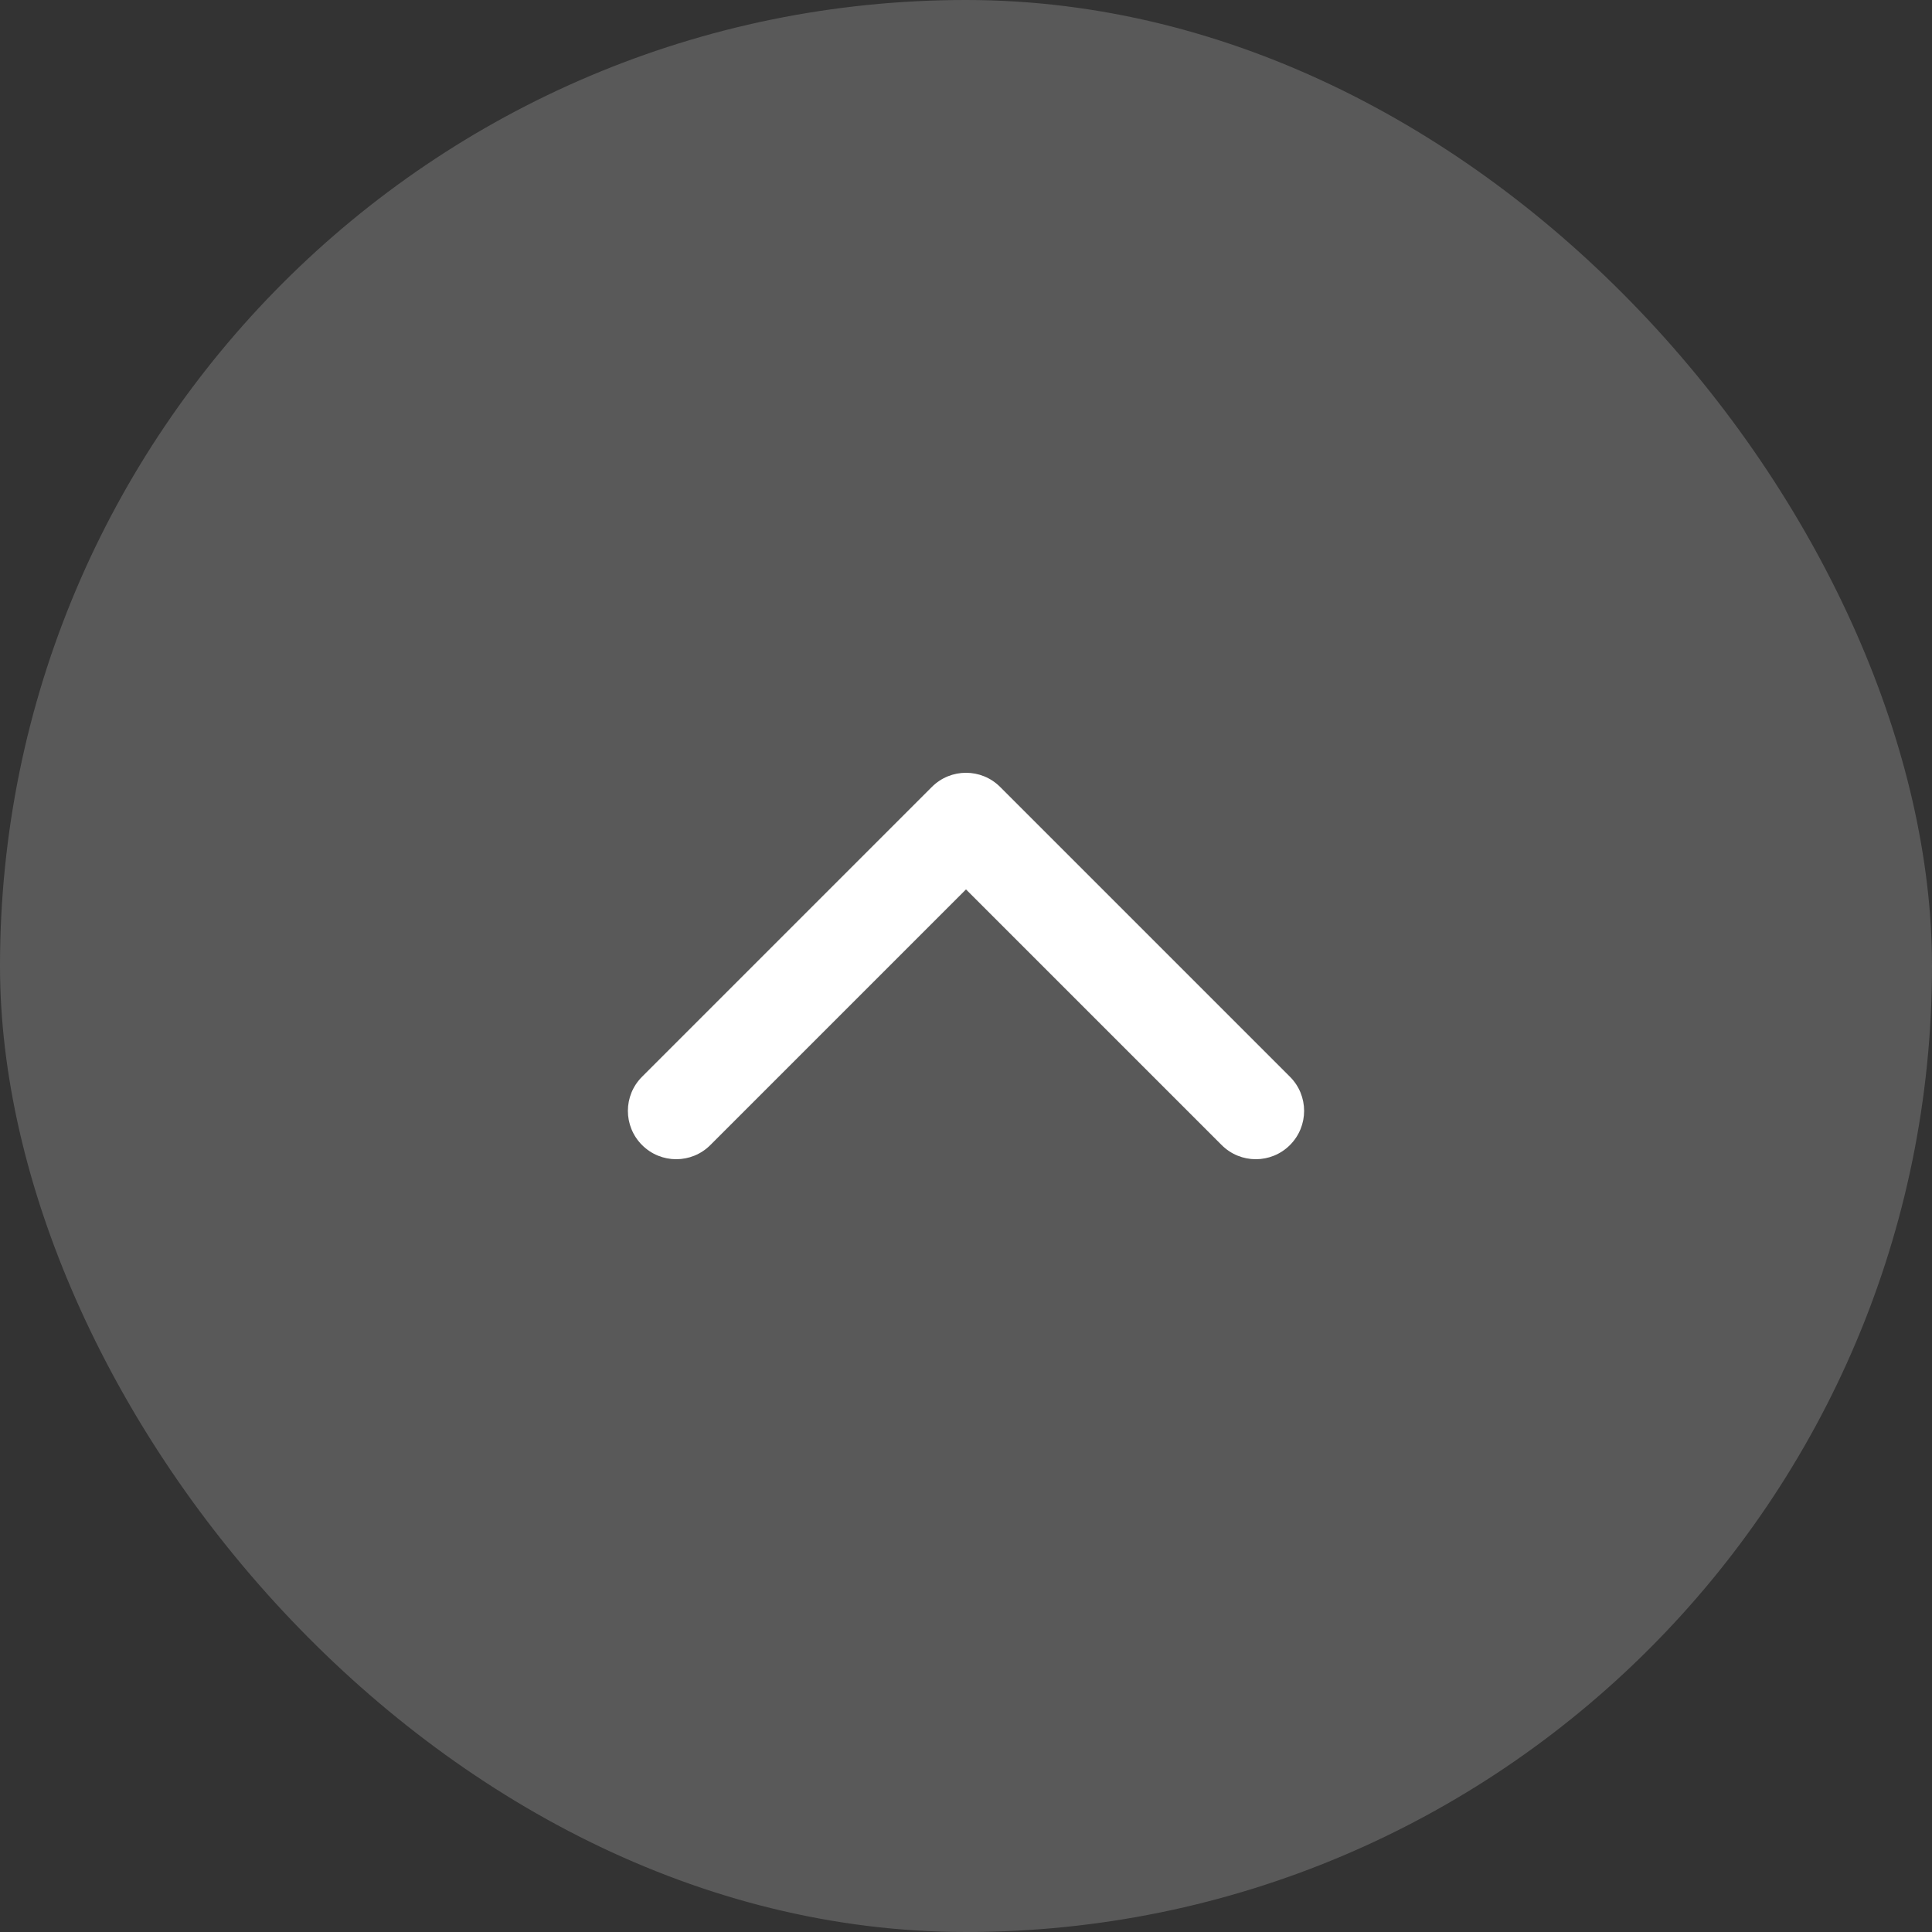
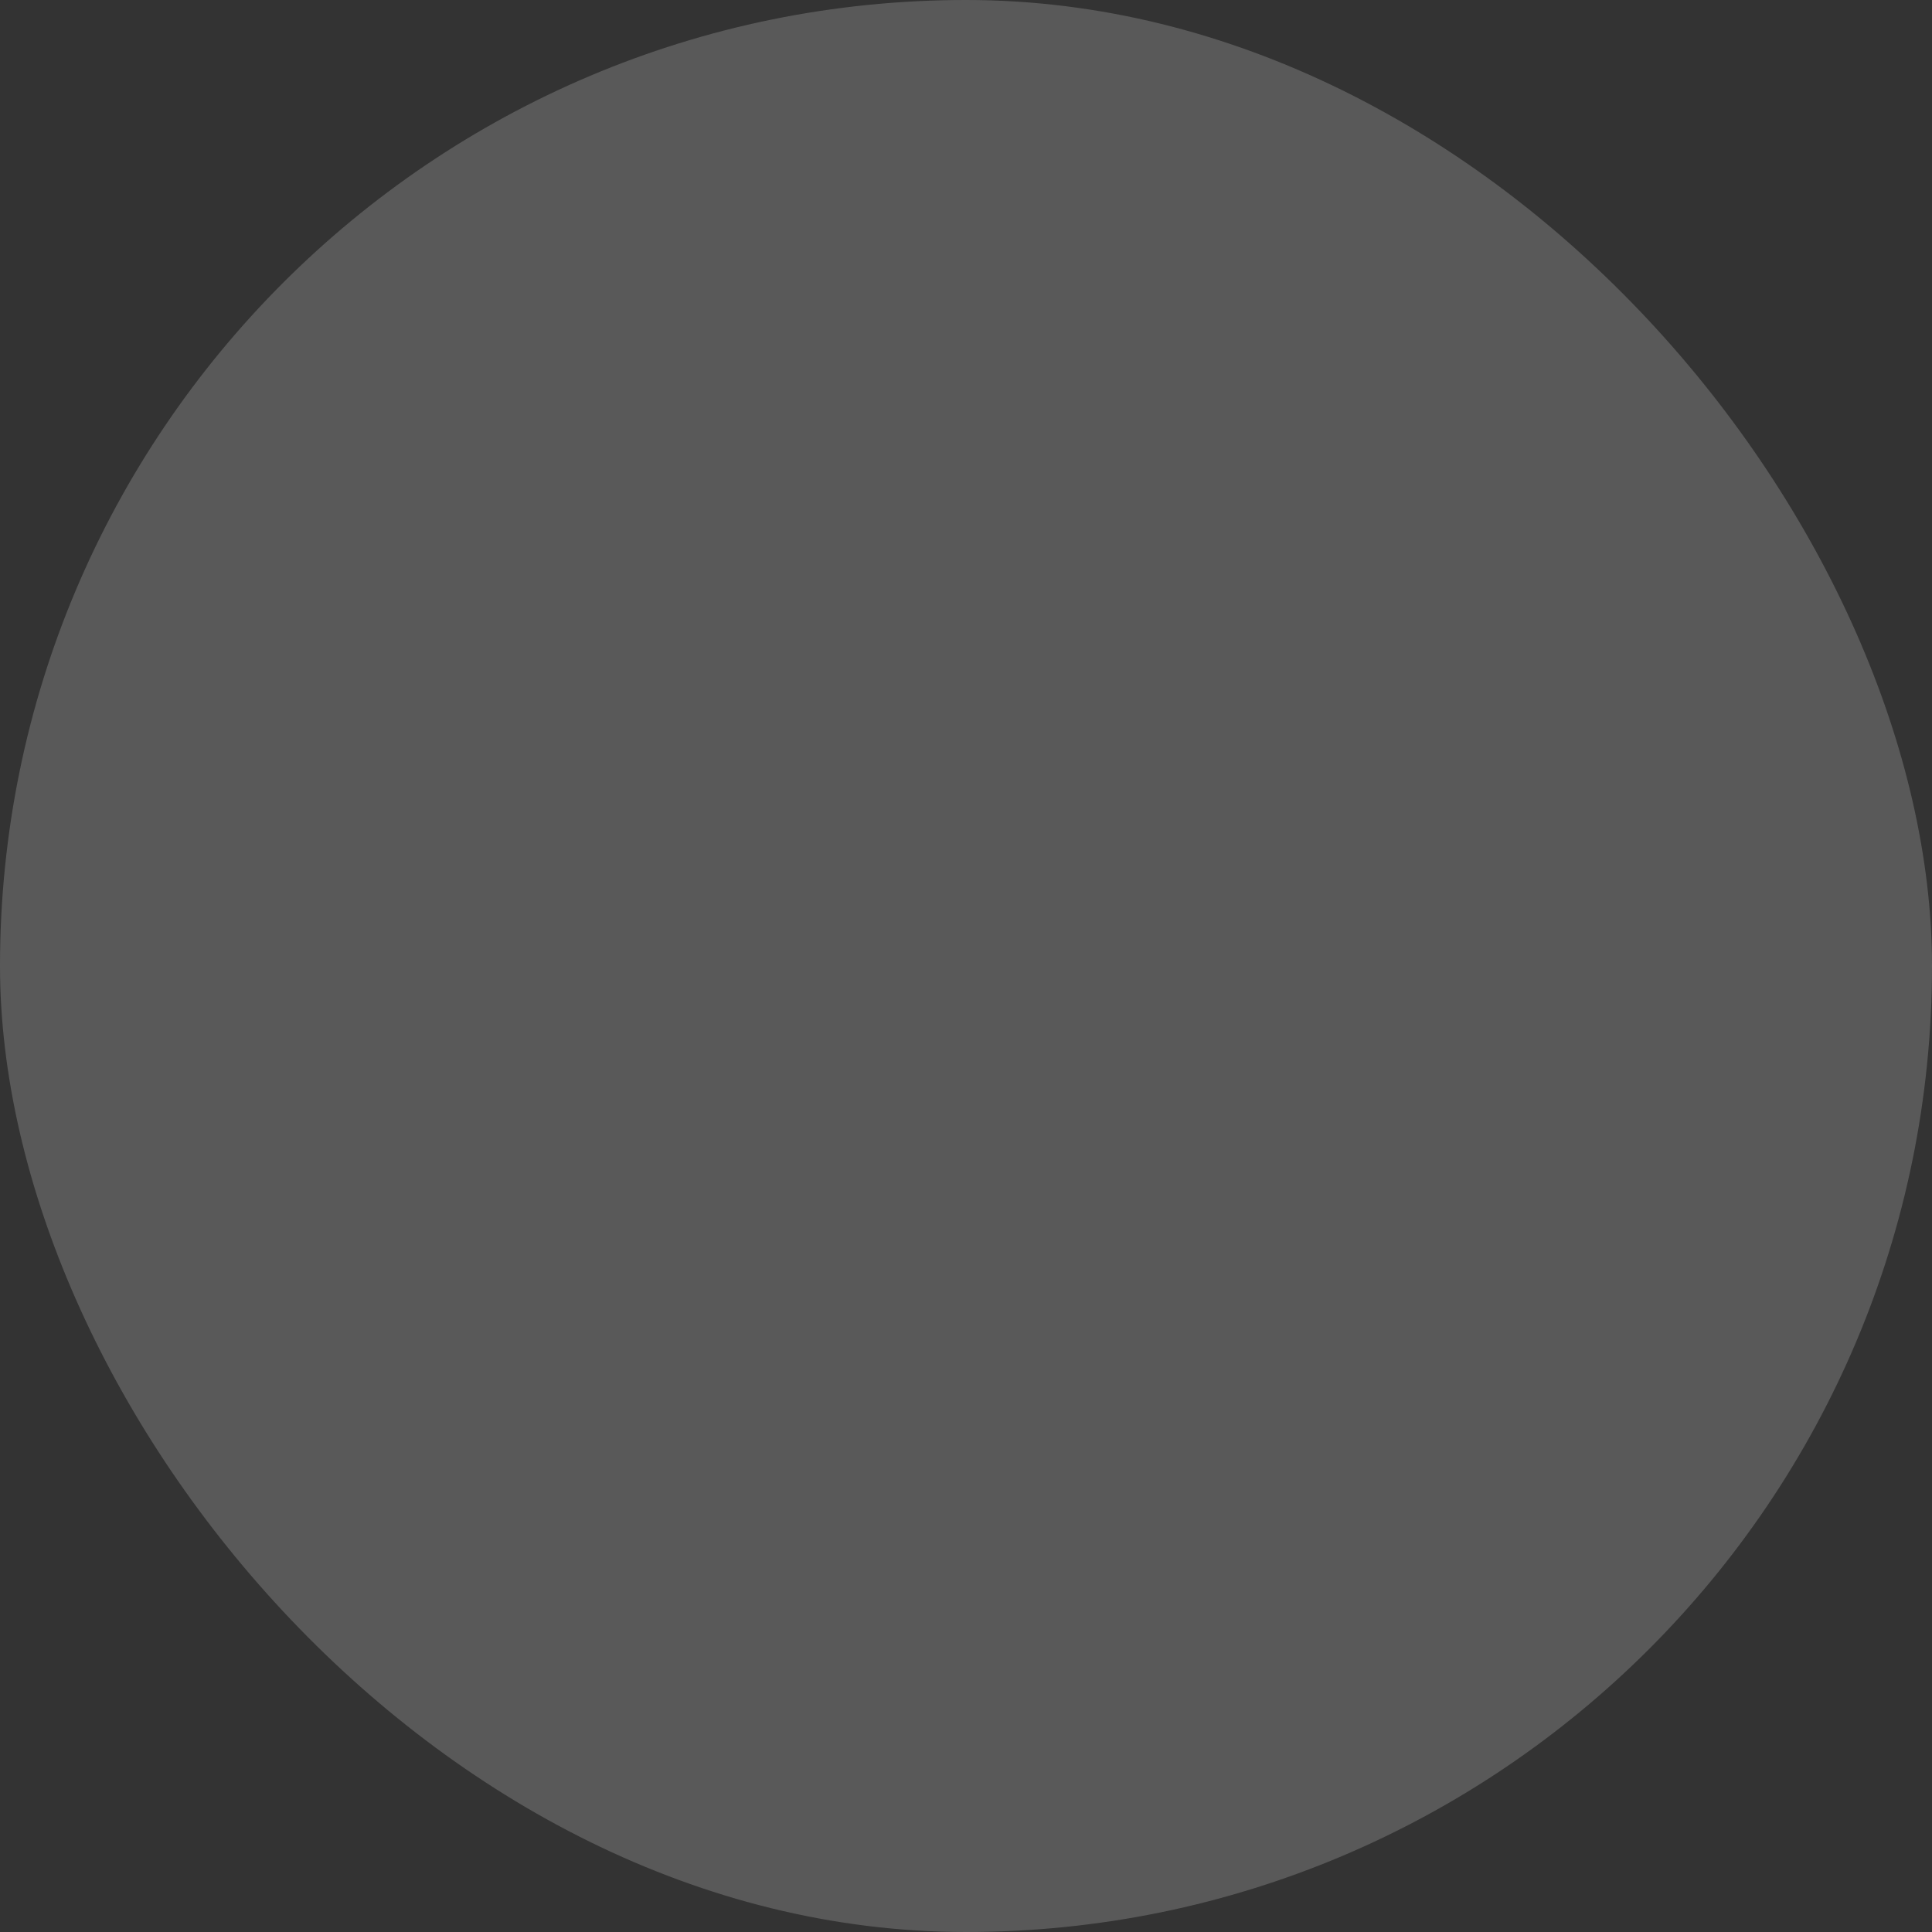
<svg xmlns="http://www.w3.org/2000/svg" width="40" height="40" viewBox="0 0 40 40" fill="none">
  <rect x="0" y="0" width="40" height="40" fill="#333333" stroke="none" />
  <rect opacity="0.5" width="40" height="40" rx="20" fill="#808080" />
-   <path fill-rule="evenodd" clip-rule="evenodd" d="M19.293 16.293C19.683 15.902 20.317 15.902 20.707 16.293L26.707 22.293C27.098 22.683 27.098 23.316 26.707 23.707C26.317 24.098 25.683 24.098 25.293 23.707L20 18.414L14.707 23.707C14.317 24.098 13.683 24.098 13.293 23.707C12.902 23.316 12.902 22.683 13.293 22.293L19.293 16.293Z" fill="white" />
</svg>